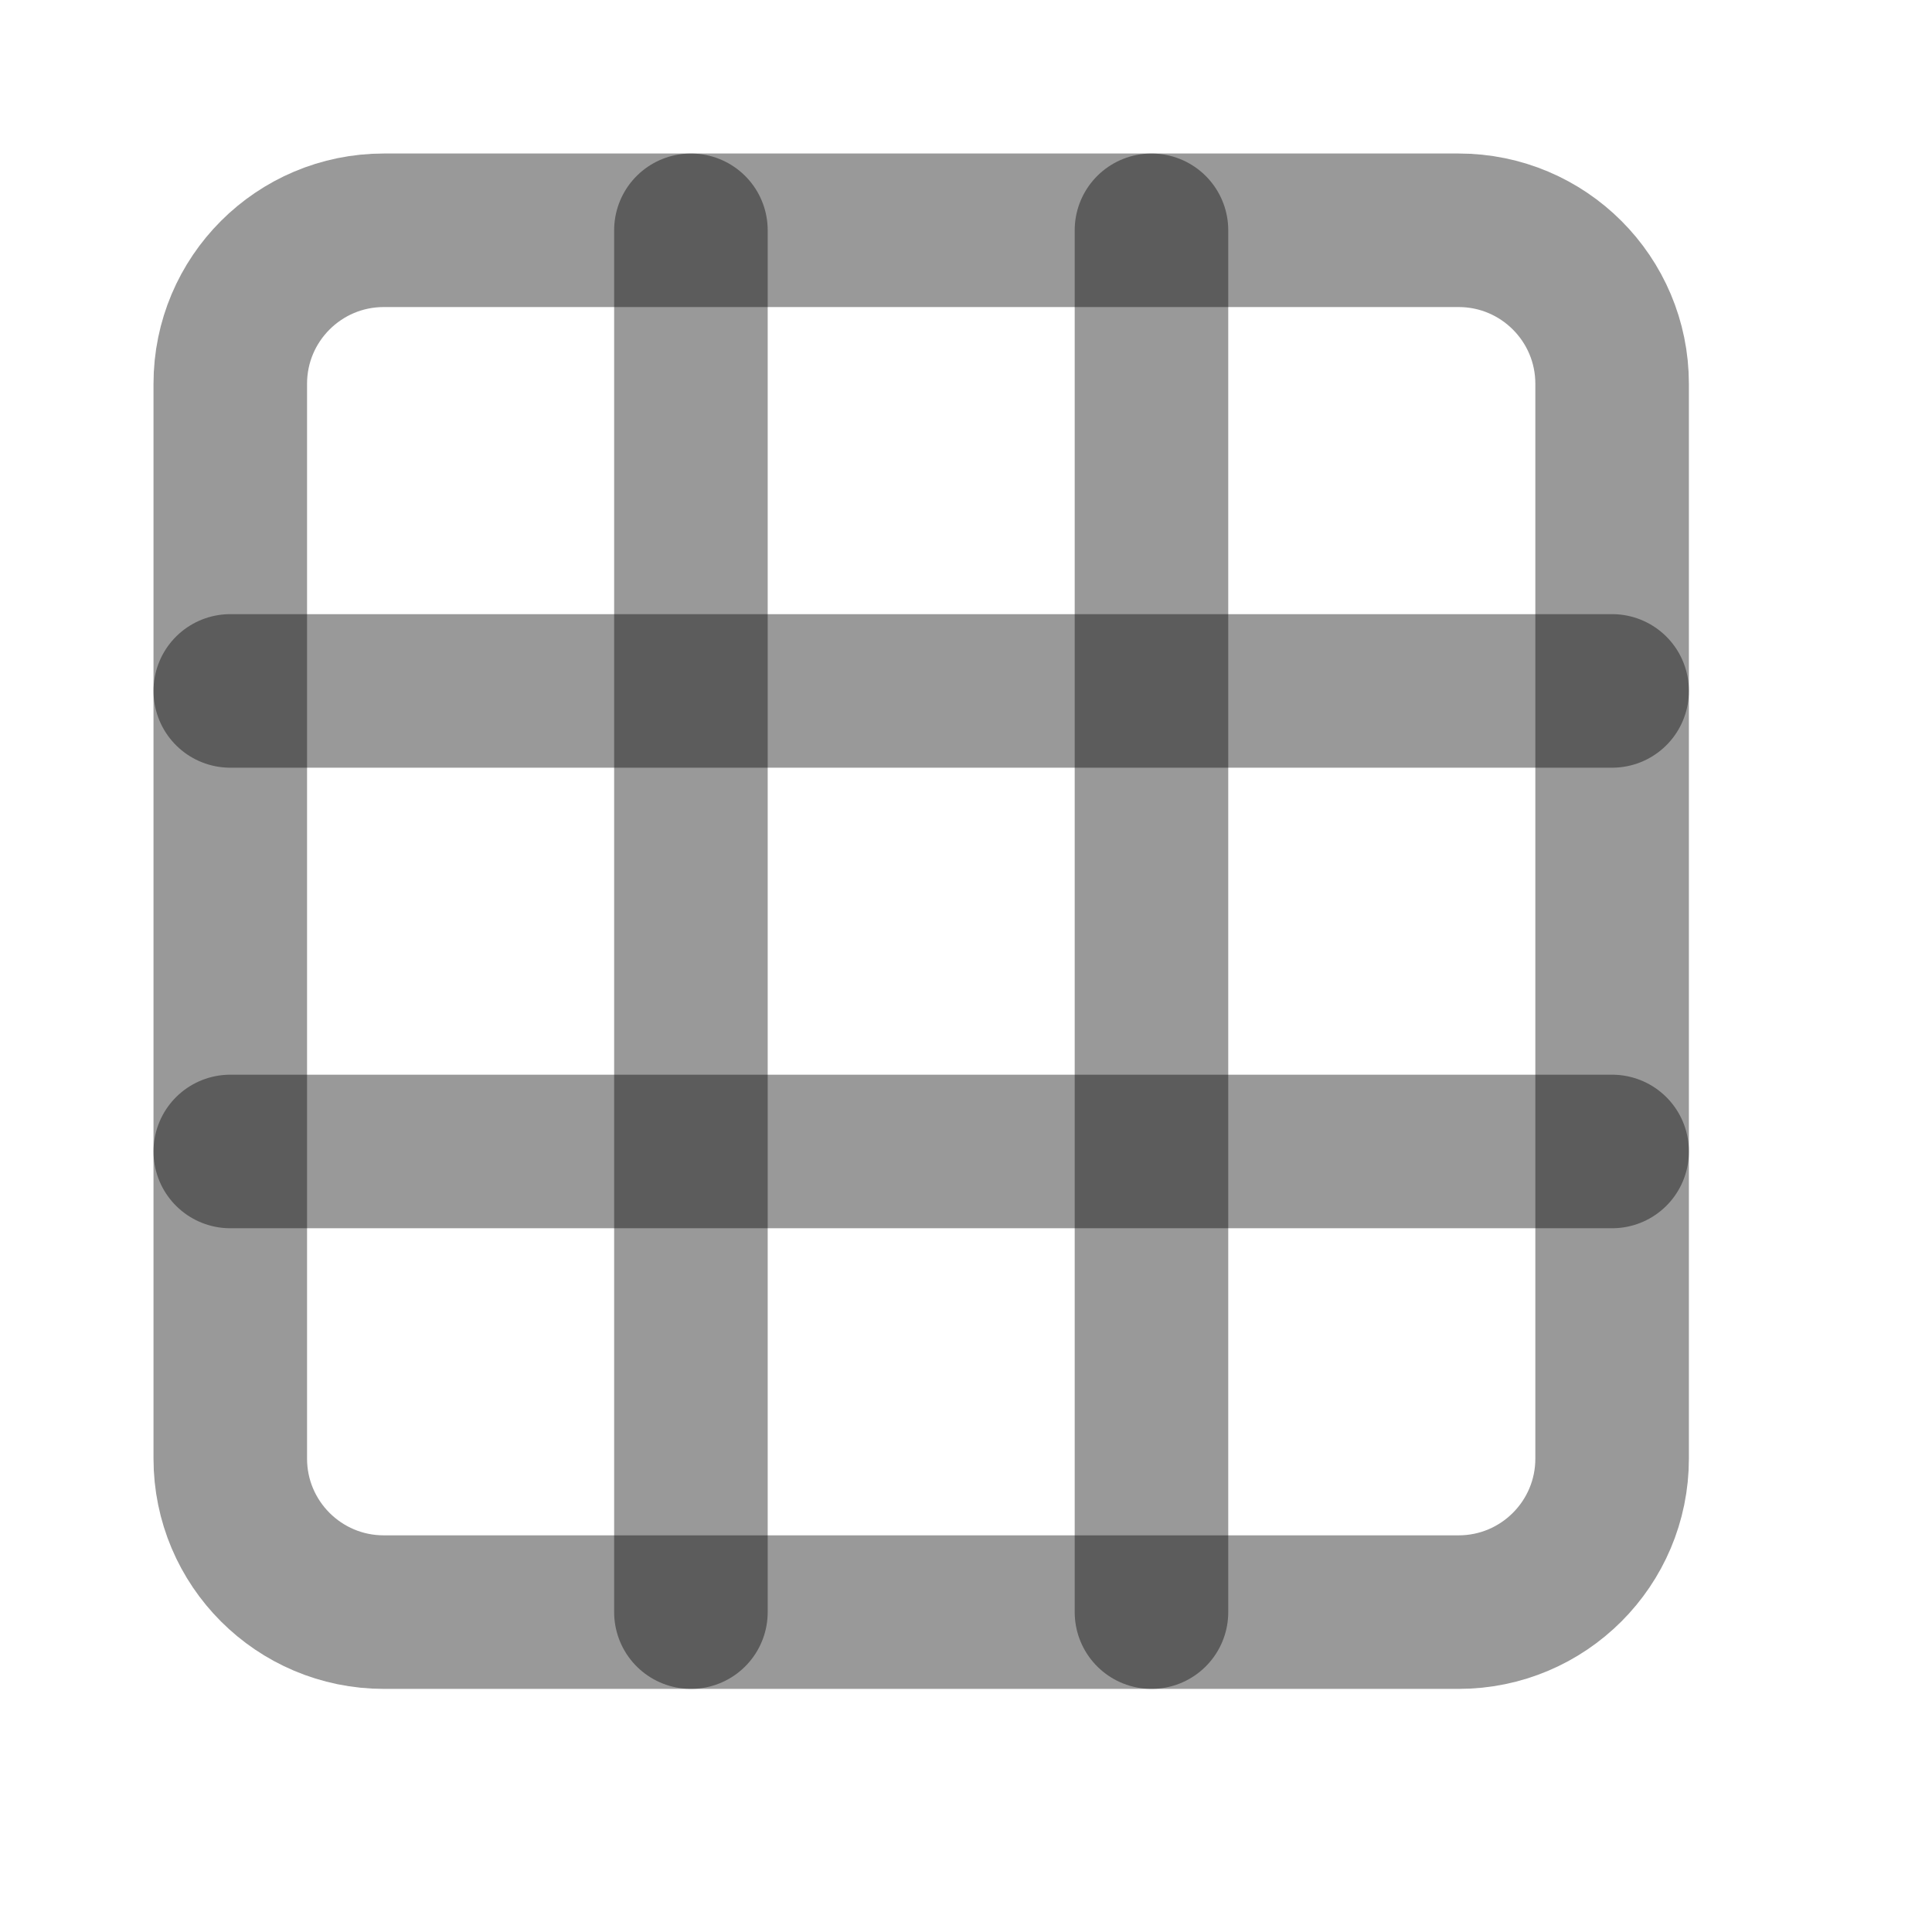
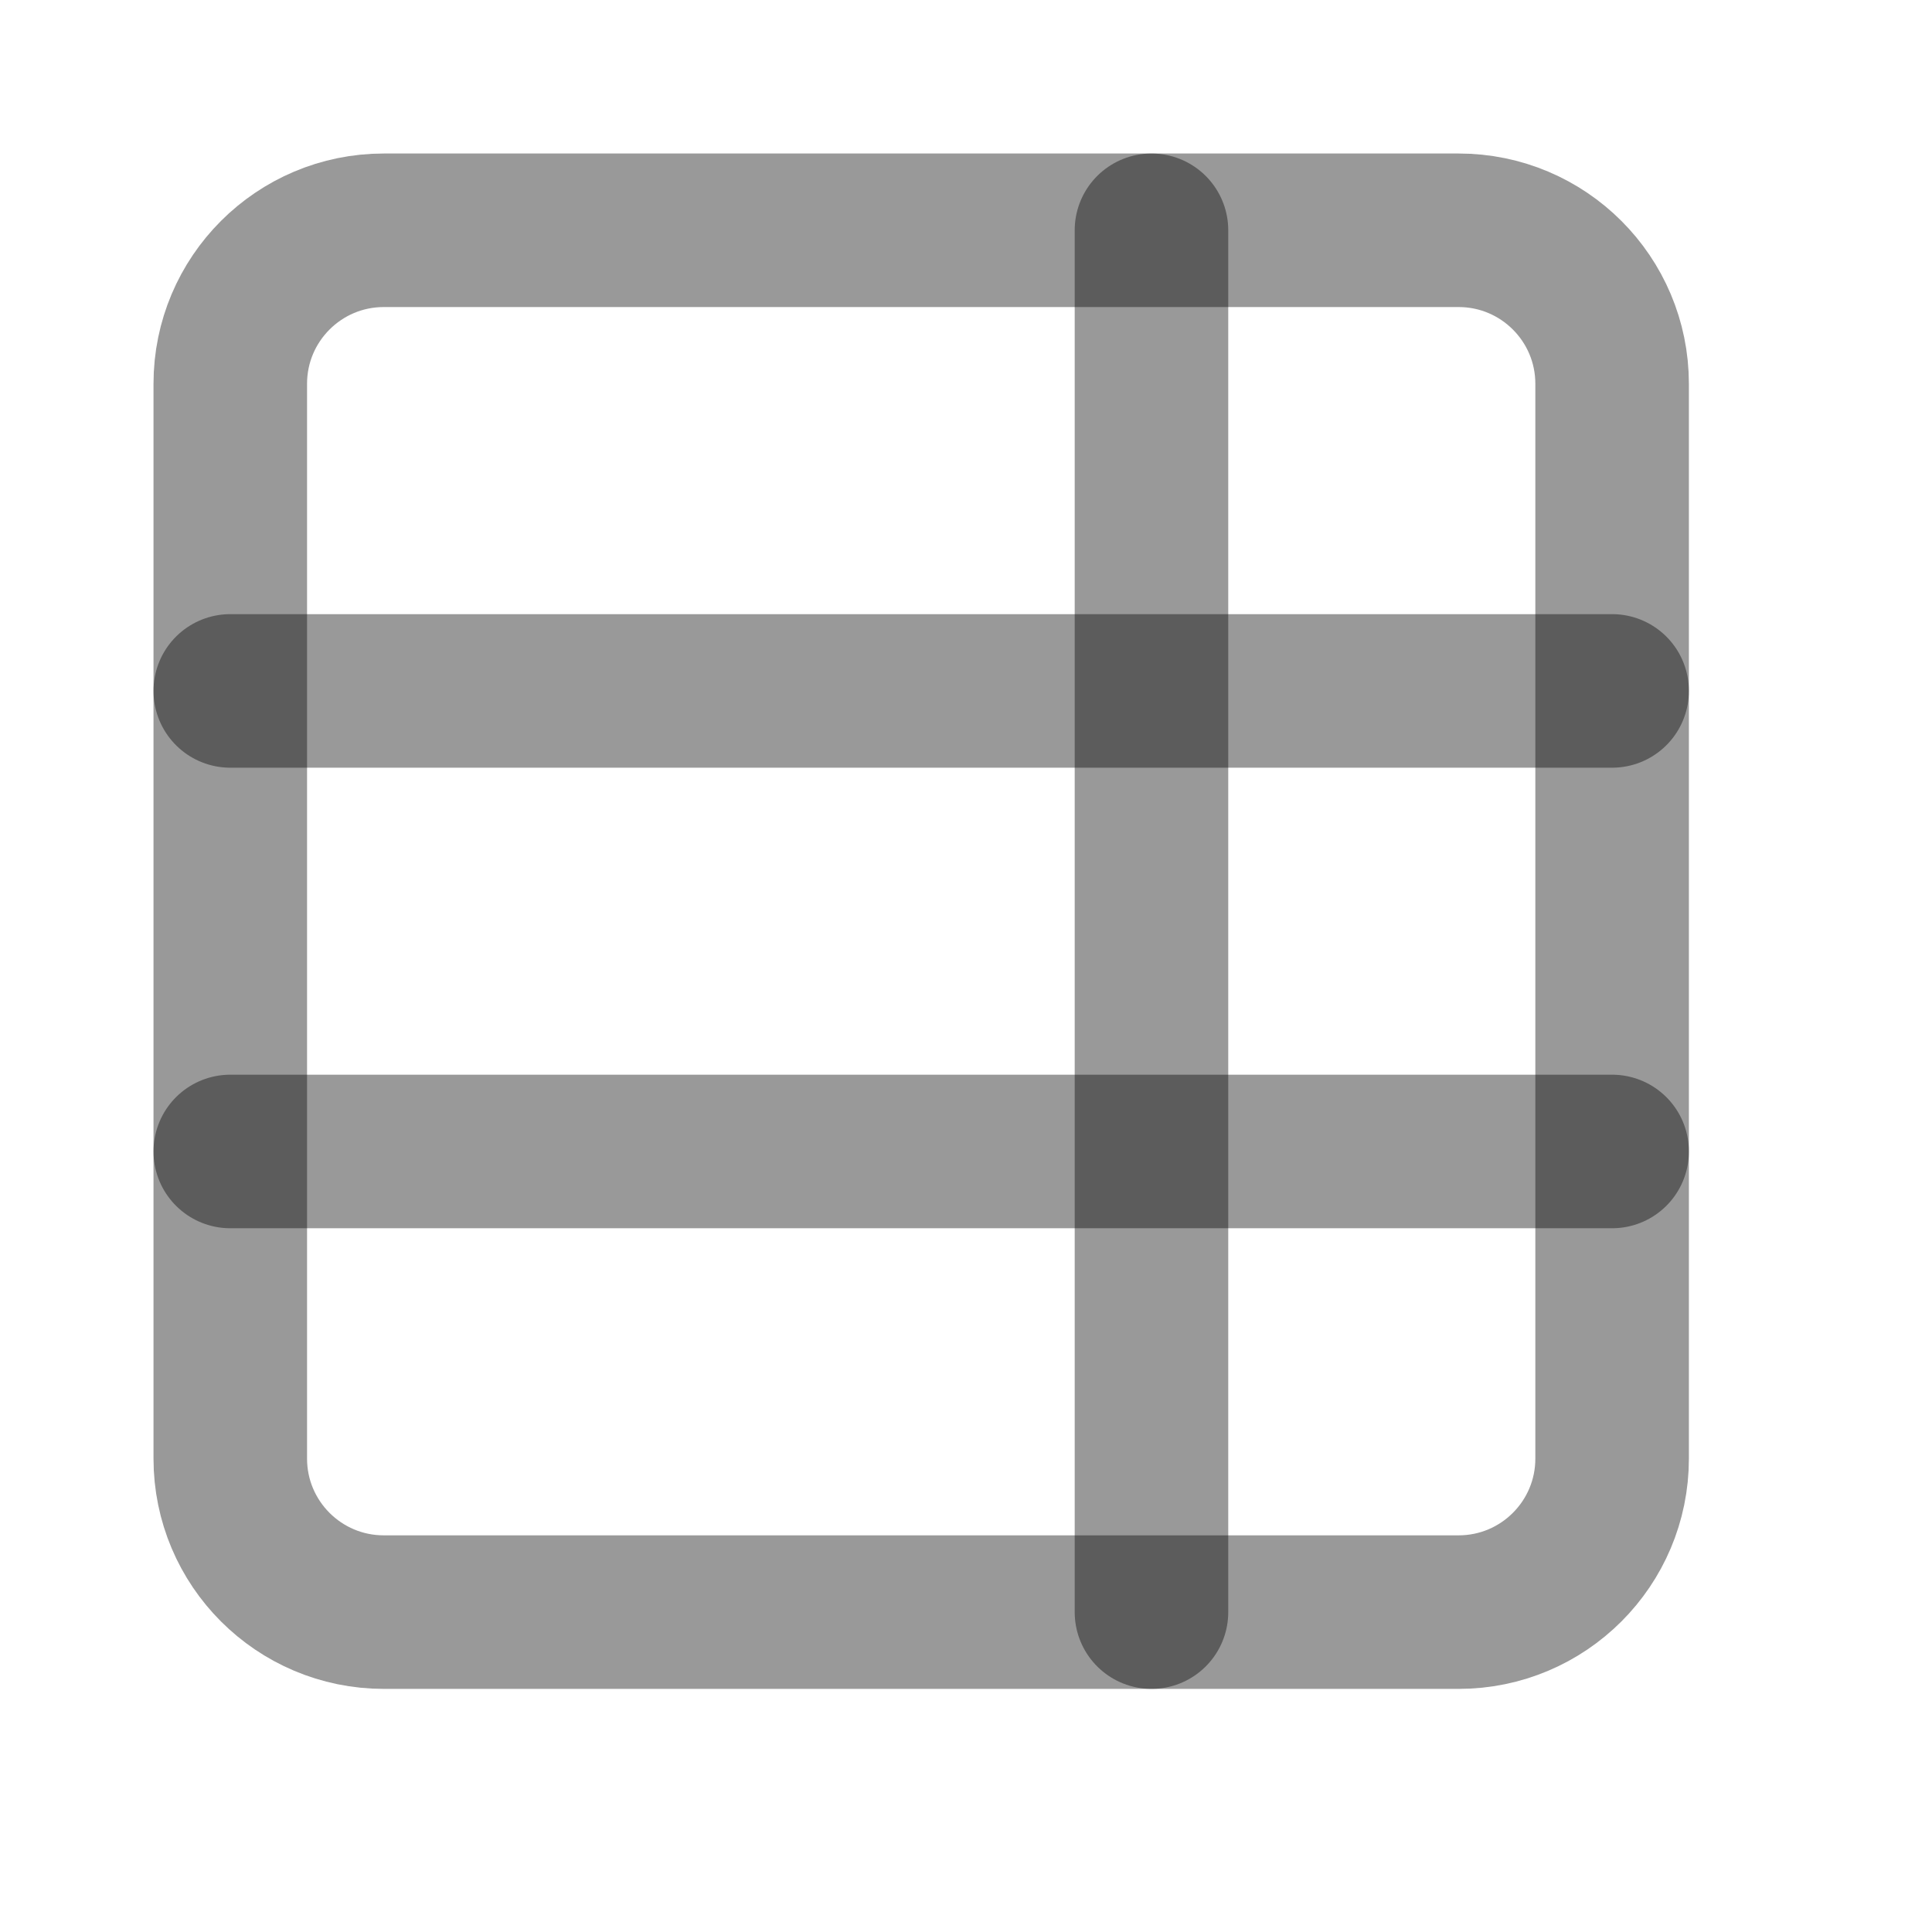
<svg xmlns="http://www.w3.org/2000/svg" width="21" height="21" viewBox="0 0 21 21" fill="none">
  <path d="M15.854 2.503H4.172C3.25 2.503 2.503 3.25 2.503 4.172V15.854C2.503 16.776 3.25 17.523 4.172 17.523H15.854C16.776 17.523 17.523 16.776 17.523 15.854V4.172C17.523 3.25 16.776 2.503 15.854 2.503Z" stroke="black" stroke-opacity="0.4" stroke-width="1.669" stroke-linecap="round" stroke-linejoin="round" />
  <path d="M2.503 7.51H17.523" stroke="black" stroke-opacity="0.4" stroke-width="1.669" stroke-linecap="round" stroke-linejoin="round" />
  <path d="M2.503 12.516H17.523" stroke="black" stroke-opacity="0.4" stroke-width="1.669" stroke-linecap="round" stroke-linejoin="round" />
-   <path d="M7.51 2.503V17.523" stroke="black" stroke-opacity="0.4" stroke-width="1.669" stroke-linecap="round" stroke-linejoin="round" />
  <path d="M12.516 2.503V17.523" stroke="black" stroke-opacity="0.4" stroke-width="1.669" stroke-linecap="round" stroke-linejoin="round" />
</svg>